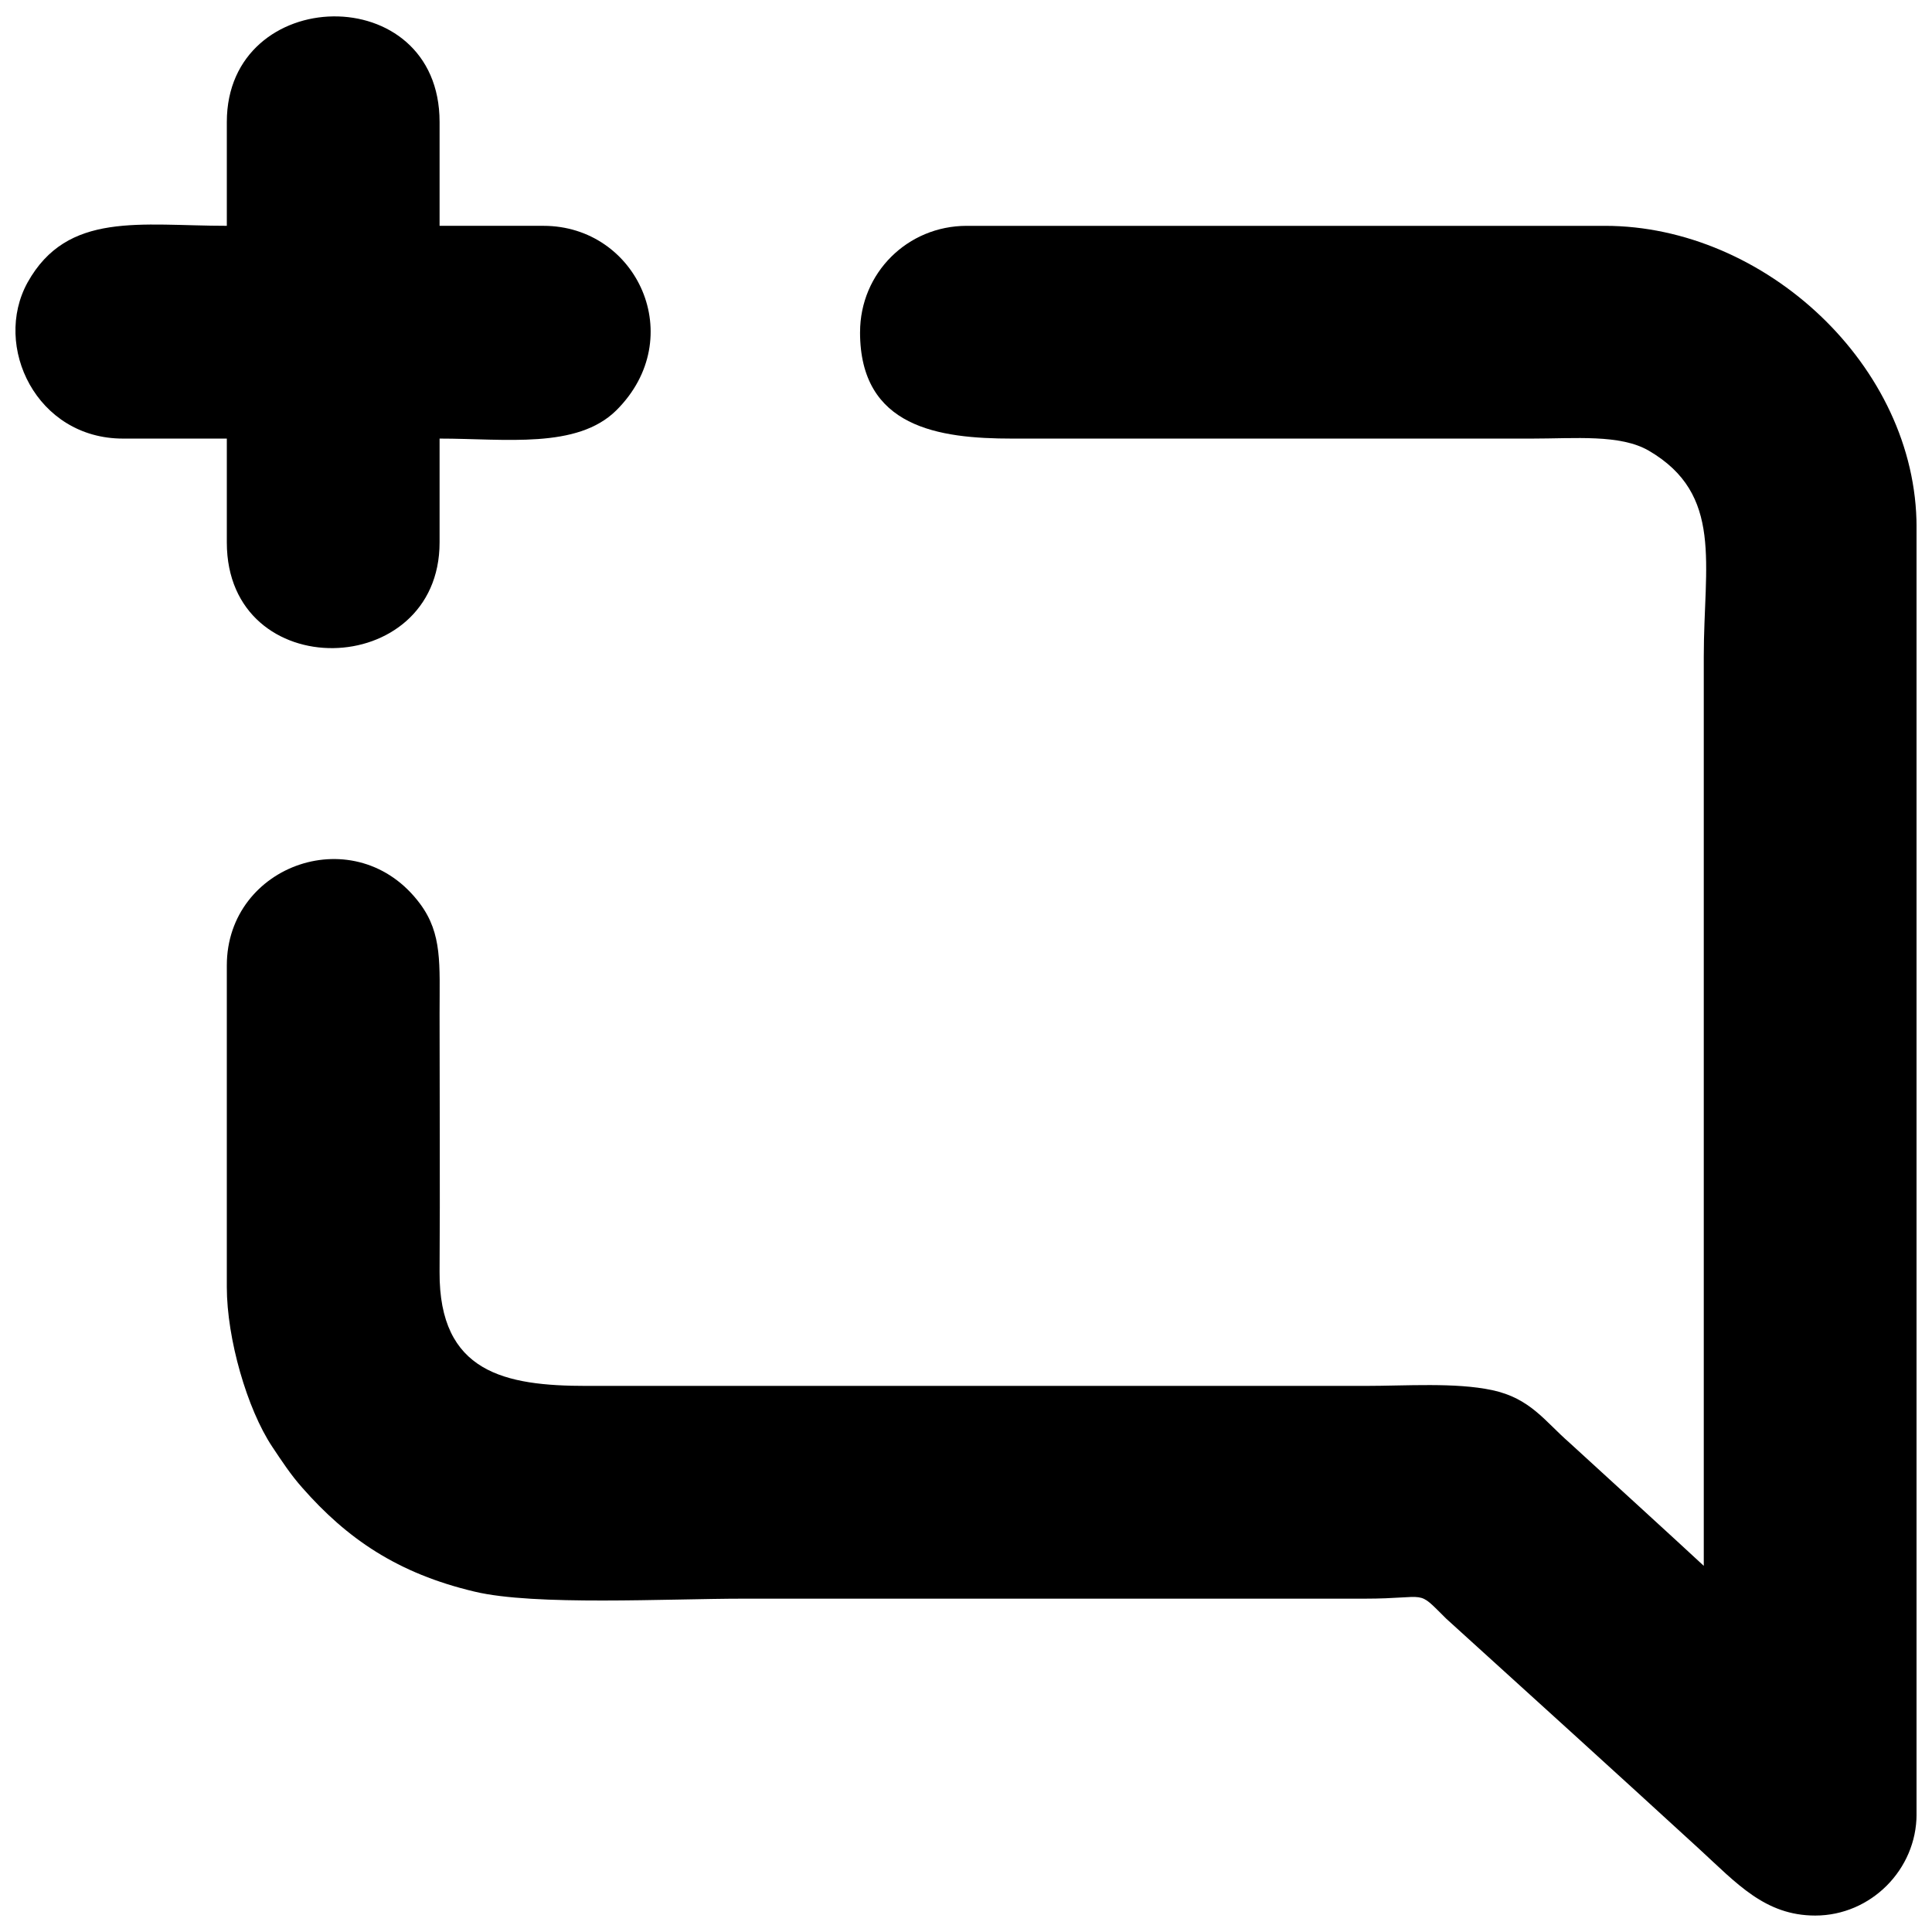
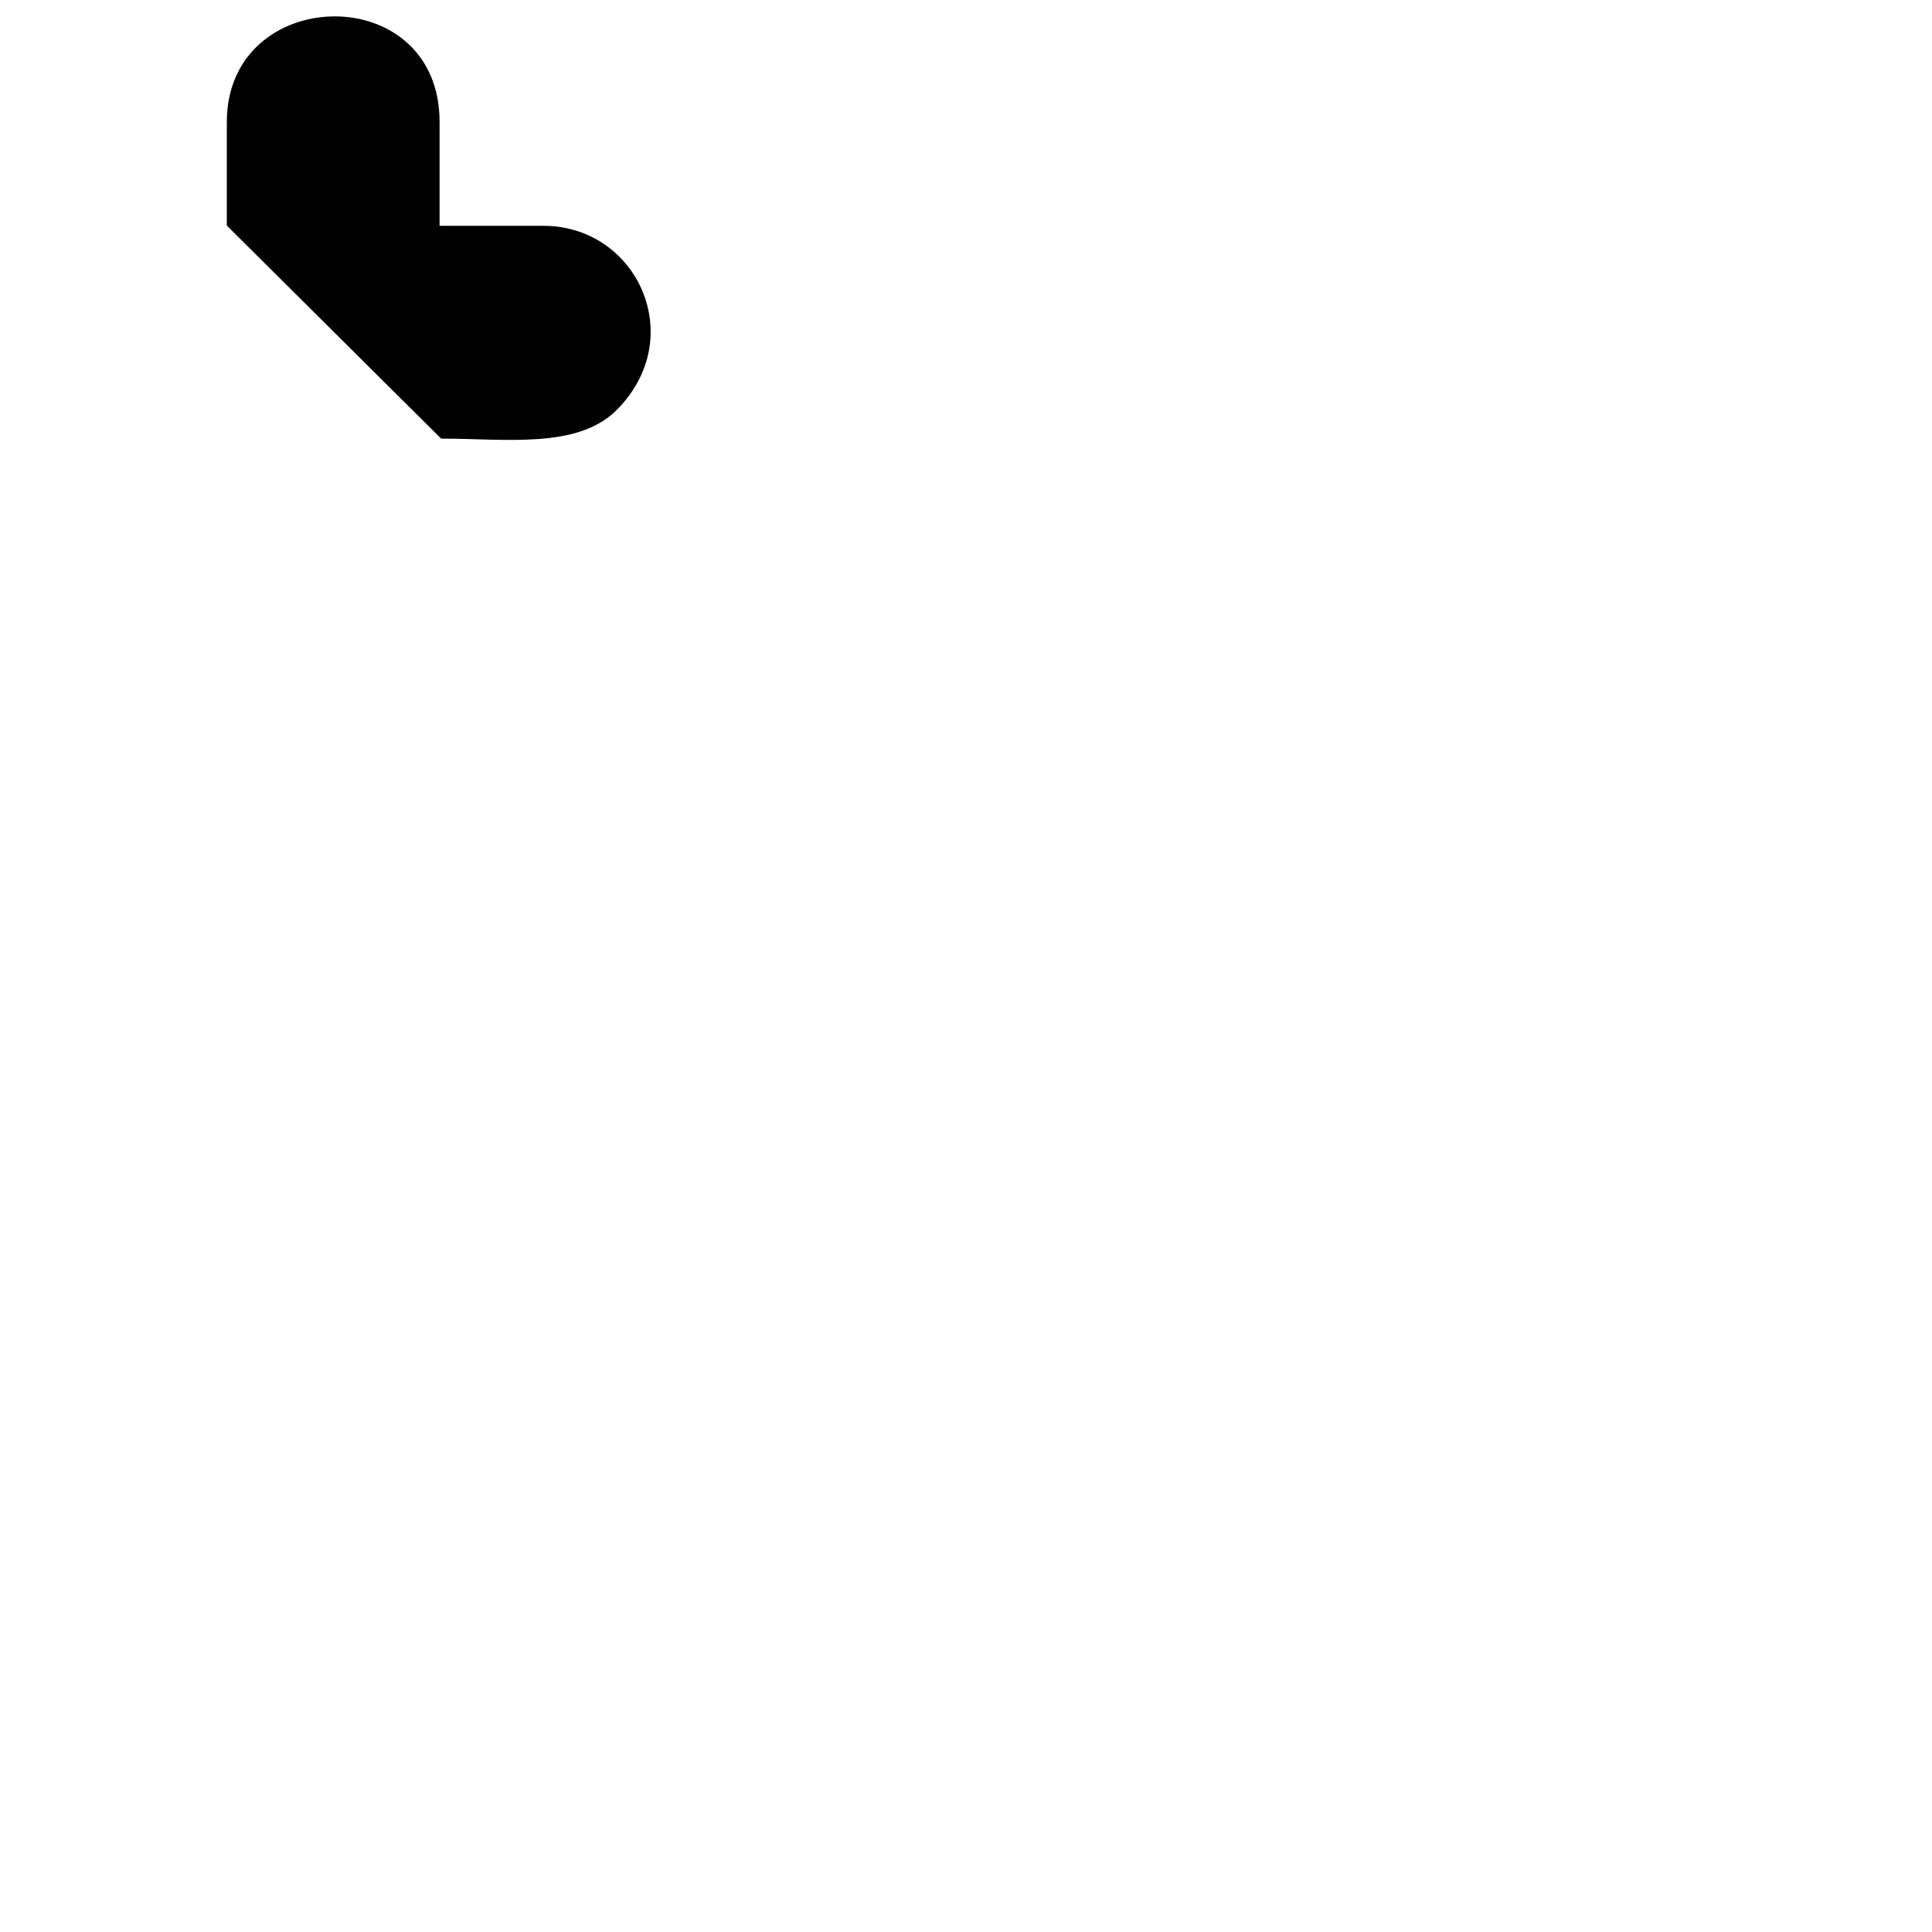
<svg xmlns="http://www.w3.org/2000/svg" width="800px" height="800px" version="1.1" viewBox="144 144 512 512">
  <defs>
    <clipPath id="b">
-       <path d="m204 203h447.9v448.9h-447.9z" />
-     </clipPath>
+       </clipPath>
    <clipPath id="a">
-       <path d="m148.09 148.09h168.91v167.91h-168.91z" />
+       <path d="m148.09 148.09h168.91v167.91z" />
    </clipPath>
  </defs>
  <g>
    <g clip-path="url(#b)">
      <path d="m371.92 232.04c0 25.289 20.902 28.191 40.316 28.191h137.61c11.68 0 23.504-1.191 31.094 3.199 19.859 11.605 14.578 30.051 14.578 54.523v241.01c-7.438-6.918-26.777-24.547-35.703-32.73-6.398-5.578-10.266-11.68-20.383-13.836-9.82-2.082-22.688-1.117-33.844-1.117h-206.12c-21.645 0-39.125-3.496-38.977-30.199 0.148-22.762 0-45.672 0-68.434 0-13.168 0.742-21.125-5.133-29.086-16.812-22.688-51.25-10.562-51.25 16.289v85.246c0 13.613 5.356 32.281 12.051 42.324 2.527 3.793 4.91 7.438 7.961 10.859 11.828 13.465 25.215 22.688 45.672 27.523 15.844 3.793 51.027 1.859 71.262 1.859h164.54c17.406 0 13.539-2.754 21.645 5.281 22.391 20.309 44.781 40.613 67.094 61.07 9.895 9.074 17.406 17.629 30.723 17.629 14.727 0 26.852-12.199 26.852-26.852v-341.05c0-42.77-40.242-79.891-82.566-79.891h-169.15c-15.695 0-28.266 12.496-28.266 28.191z" fill-rule="evenodd" />
    </g>
    <g clip-path="url(#a)">
      <path d="m204.11 176.32v27.523c-22.91 0-42.25-3.941-52.812 15.027-9.297 16.887 2.379 41.359 25.289 41.359h27.523v27.523c0 38.012 56.383 36.672 56.383 0v-27.523c17.48 0 36.449 2.828 46.863-7.512 19.266-19.191 5.504-48.871-19.34-48.871h-27.523v-27.523c0-38.012-56.383-36.598-56.383 0z" fill-rule="evenodd" />
    </g>
  </g>
</svg>